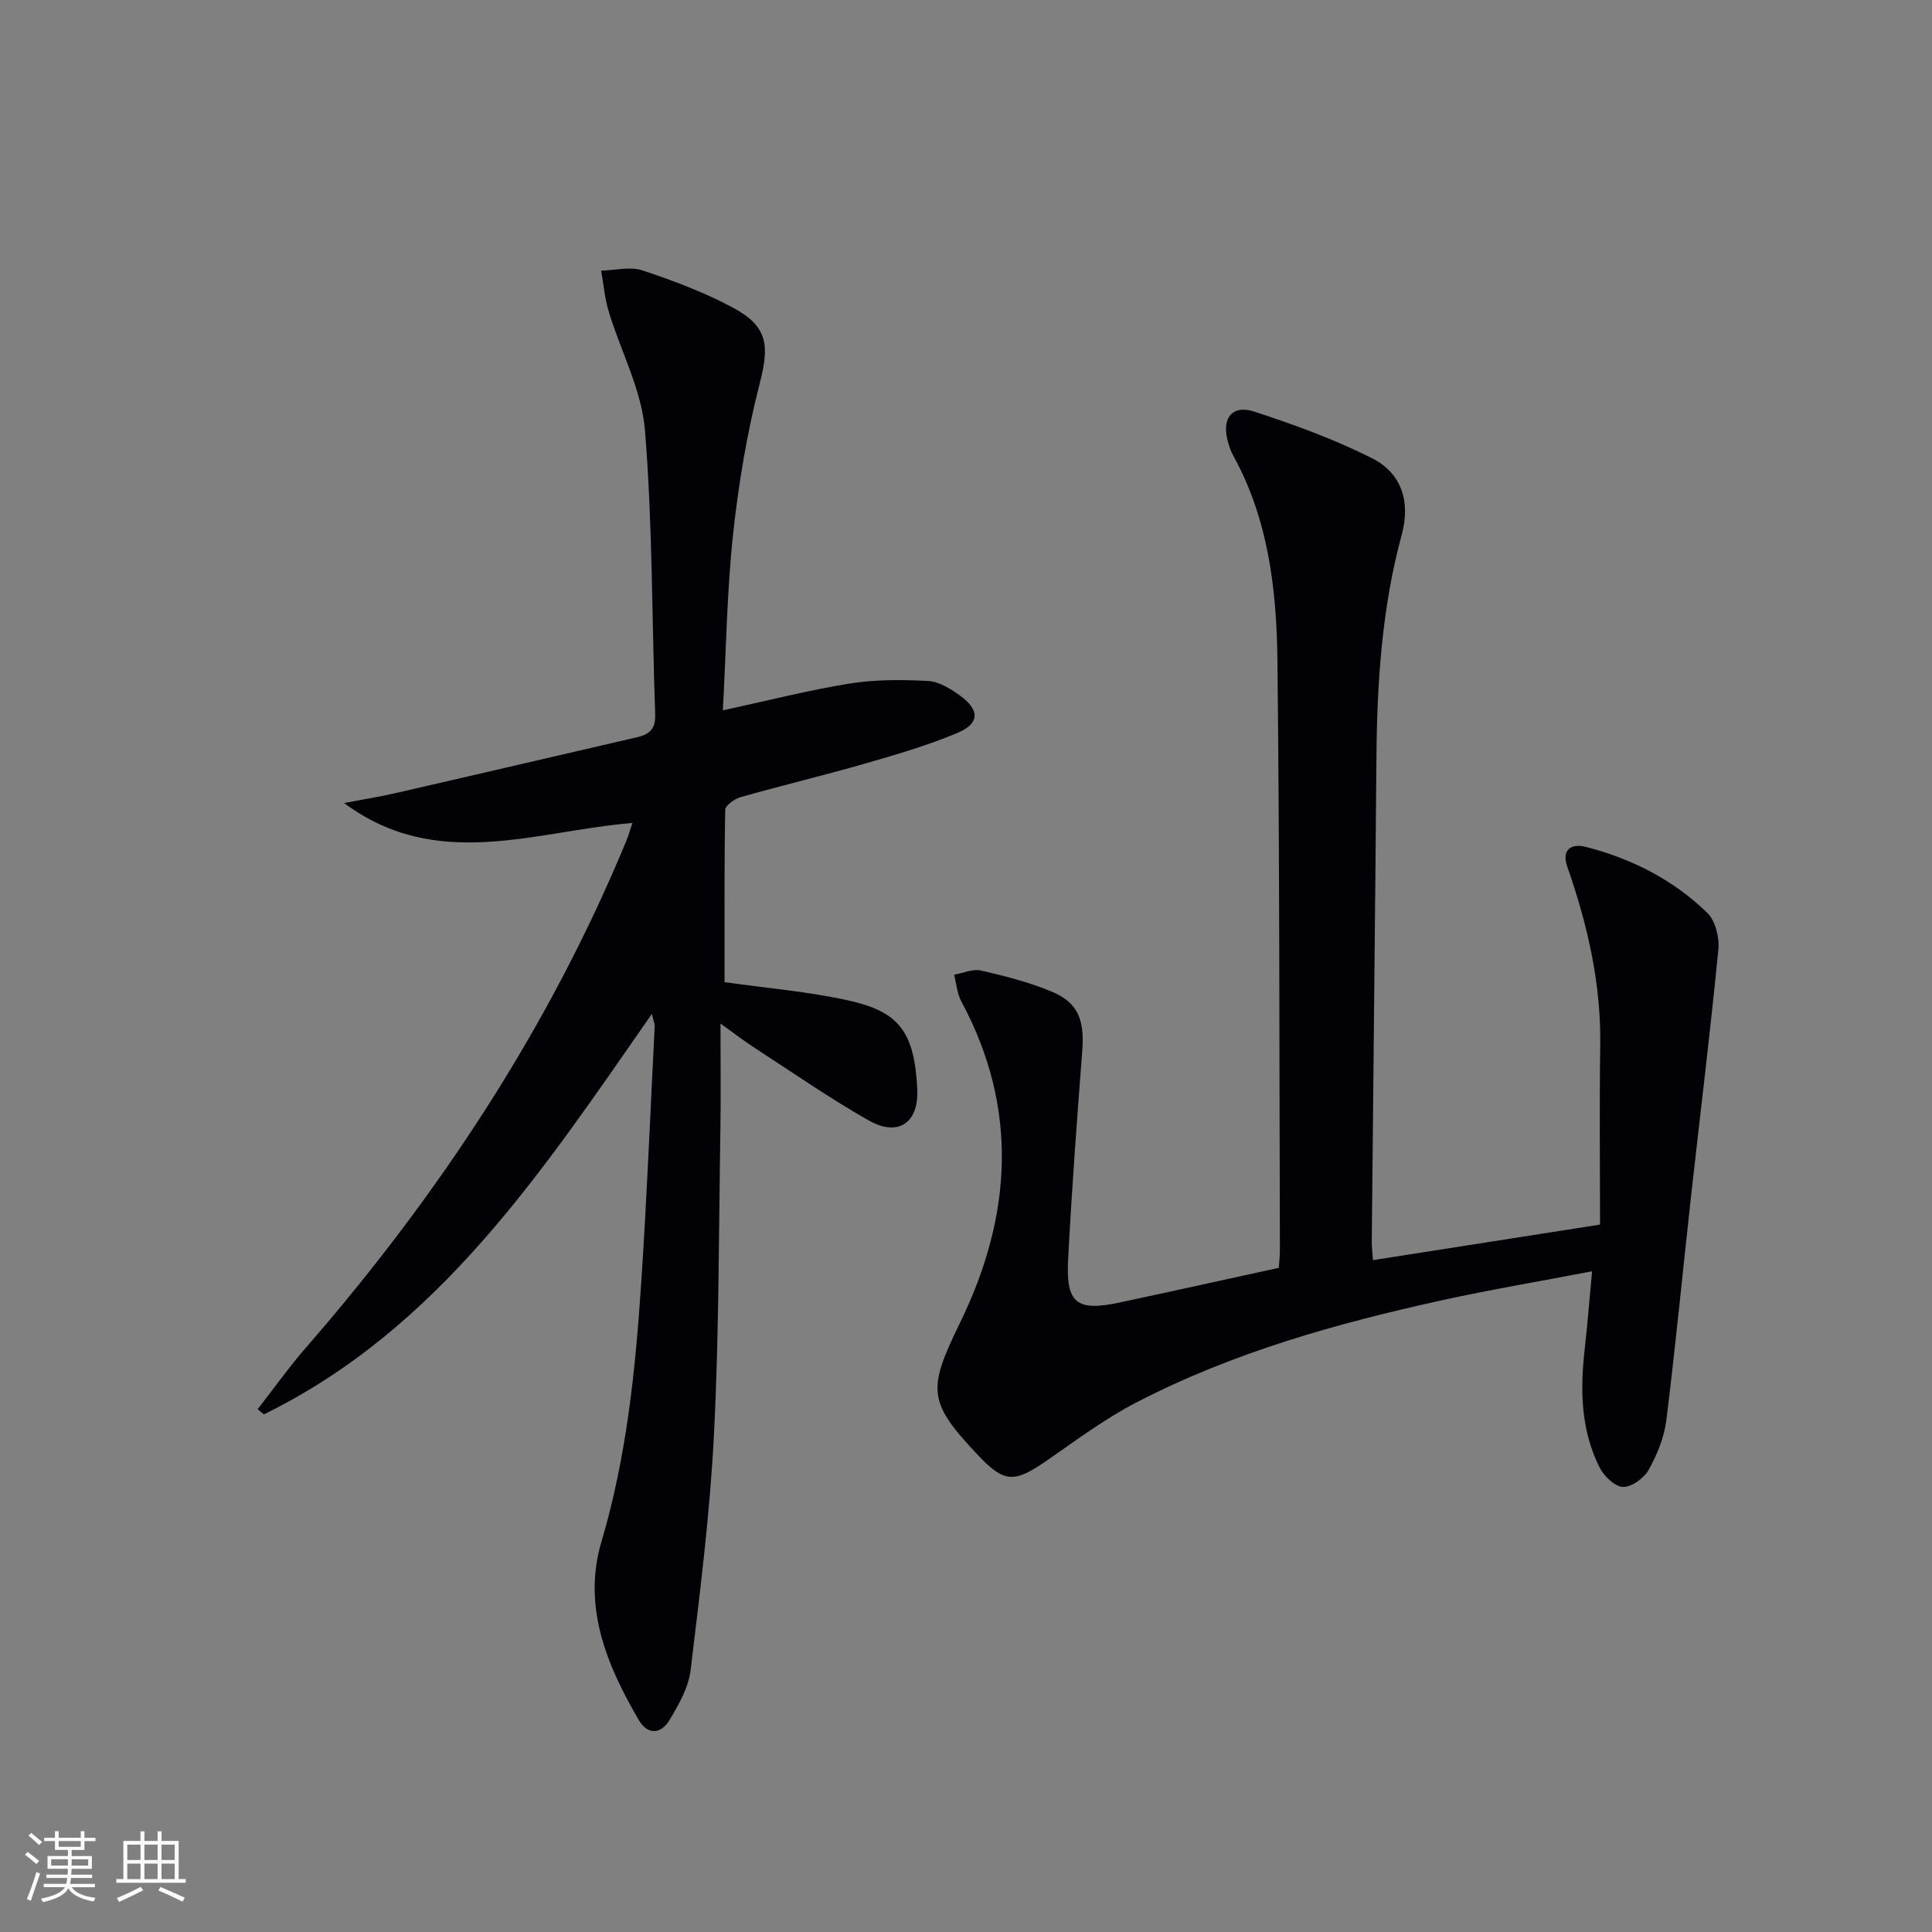
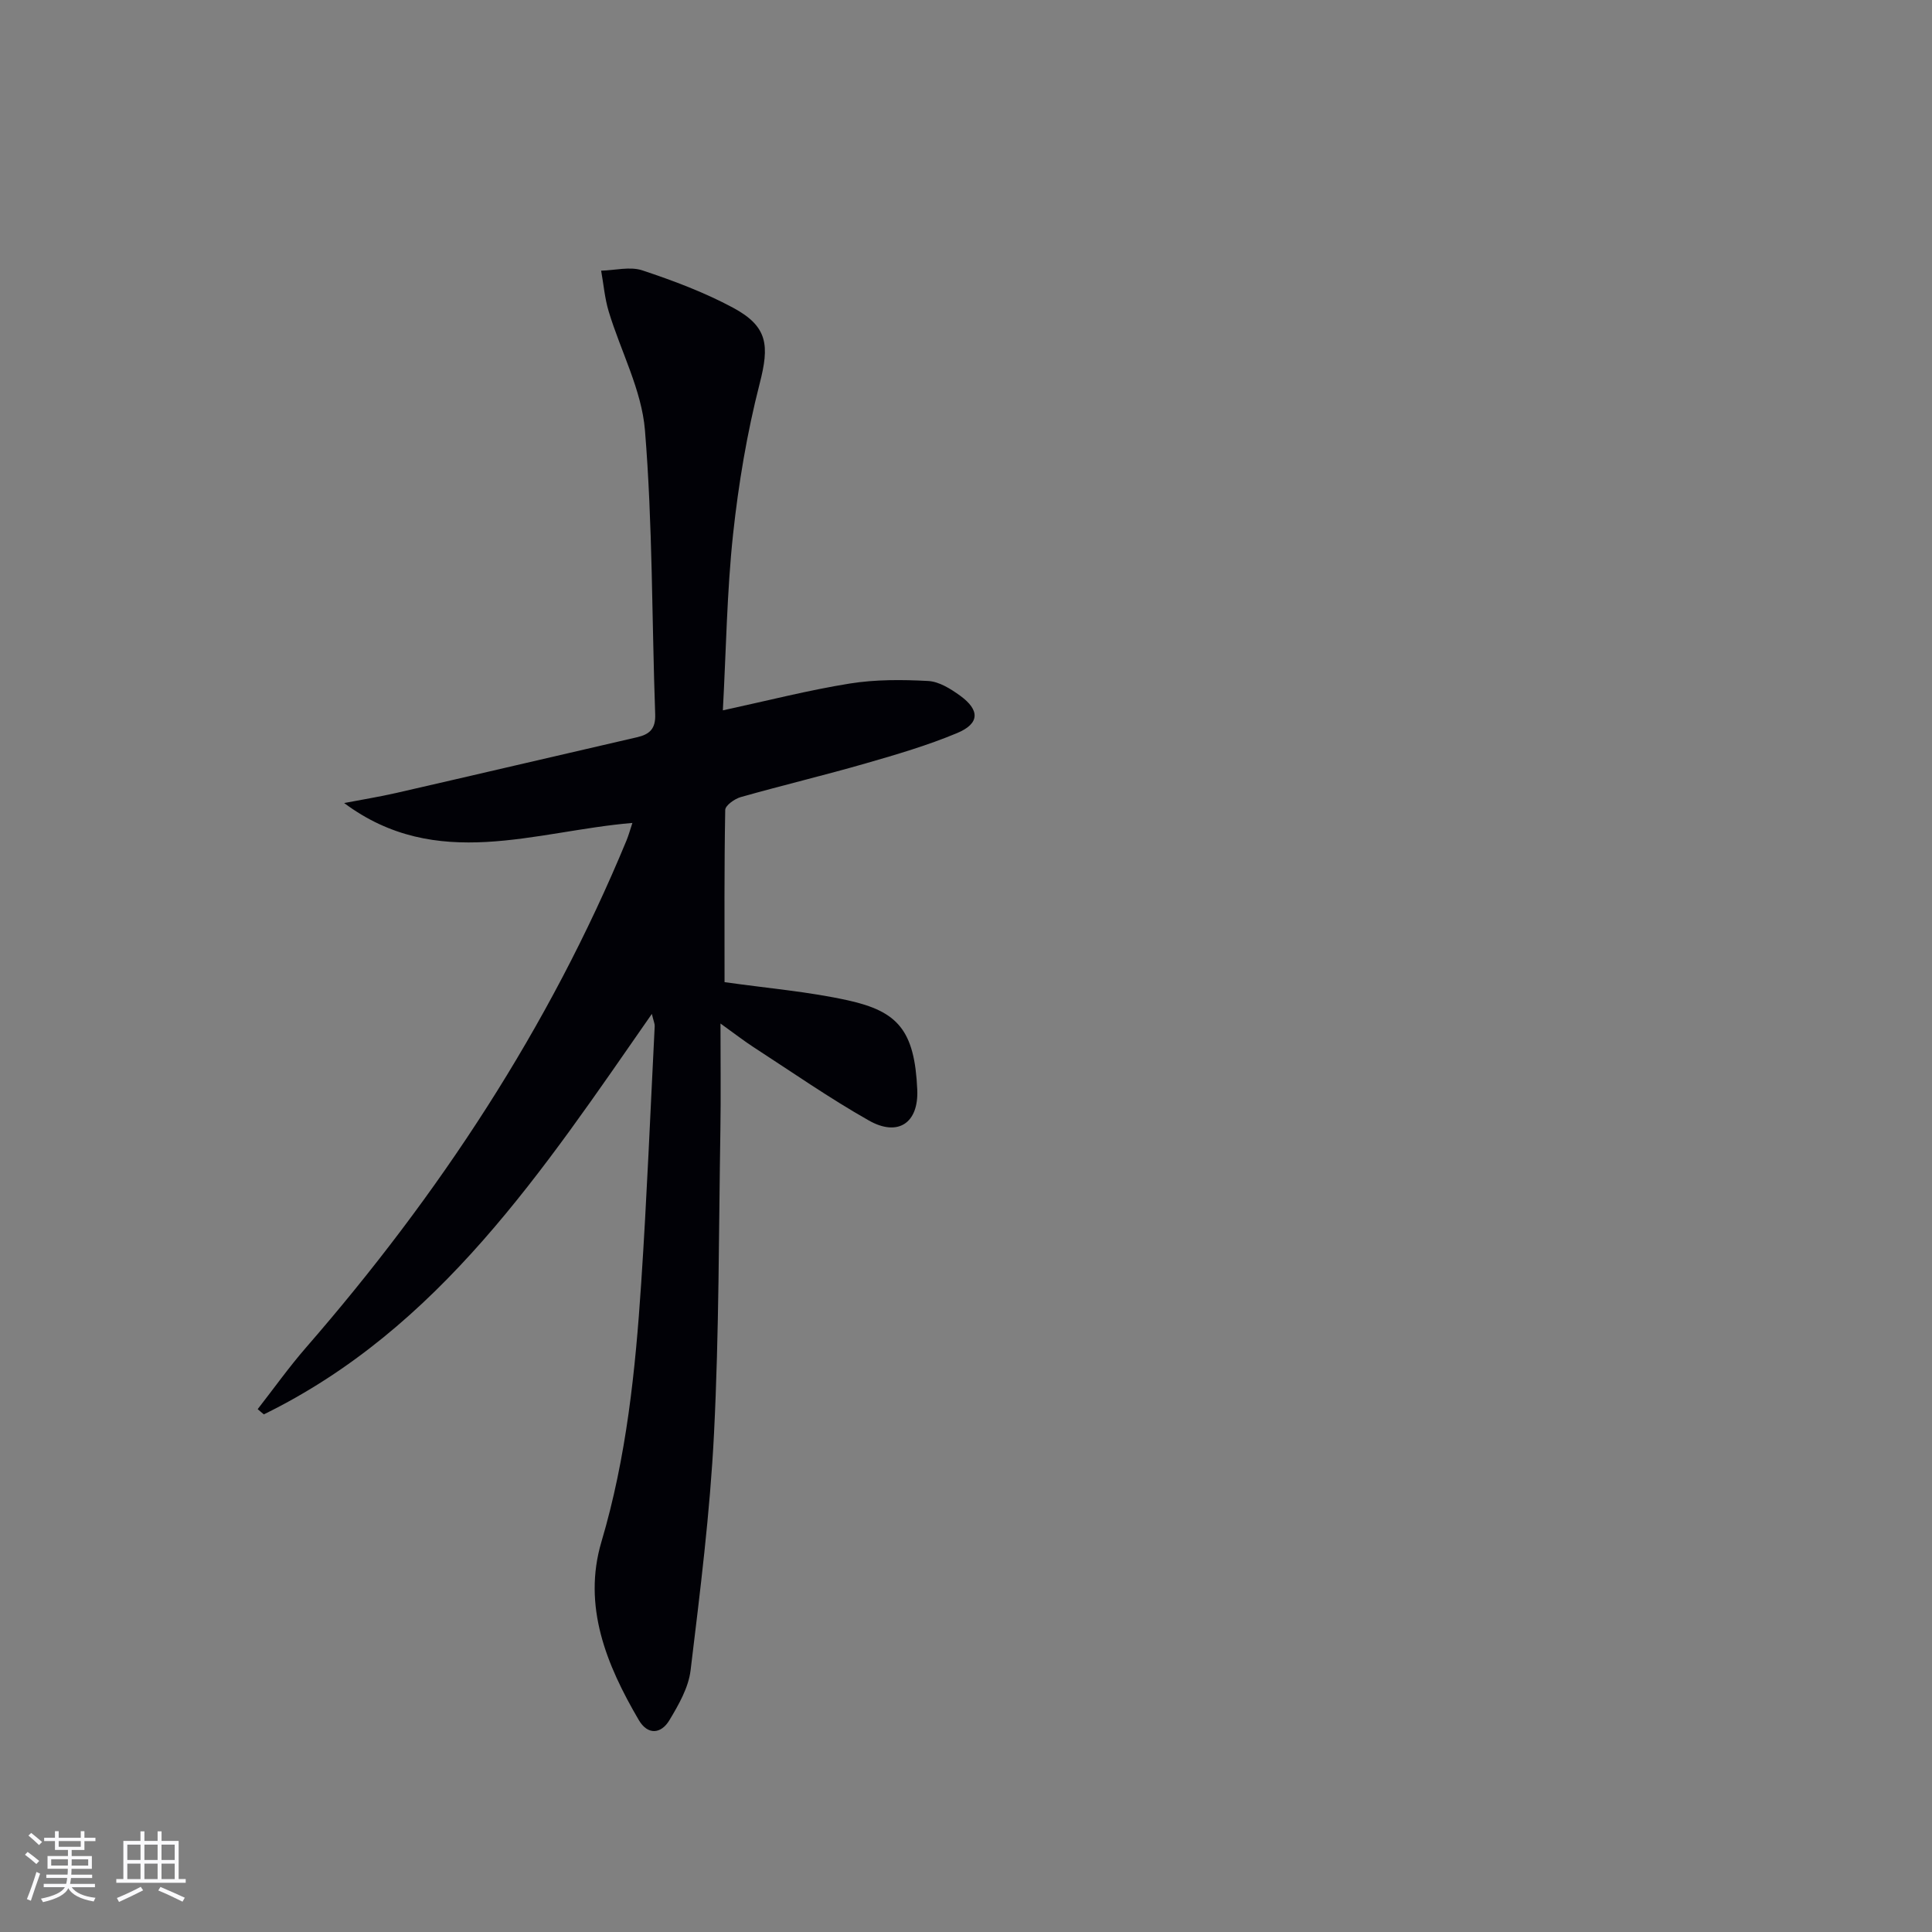
<svg xmlns="http://www.w3.org/2000/svg" enable-background="new 0 0 400 400" viewBox="0 0 400 400">
  <rect x="0" y="0" width="400" height="400" fill="#808080" stroke="none" />
-   <path d="m264.77 262.49c.09-1.48.23-2.62.22-3.75-.13-40.65-.05-81.31-.51-121.95-.17-14.65-1.84-29.23-9.16-42.47-.56-1.01-.92-2.15-1.2-3.28-1.11-4.57 1.07-7.29 5.56-5.82 8.3 2.71 16.6 5.73 24.38 9.65 6.16 3.11 7.99 9.03 6.16 15.8-4.09 15.06-5.11 30.43-5.24 45.93-.28 33.47-.65 66.94-.97 100.41-.01 1.14.14 2.29.24 3.89 15.57-2.43 30.88-4.83 47.02-7.36 0-12.56-.14-24.82.04-37.08.19-12.82-2.62-25.02-6.82-37.02-1.19-3.4.66-4.92 3.88-4.09 9.49 2.44 18.09 6.82 25.11 13.65 1.68 1.64 2.53 5.11 2.29 7.59-1.68 17.17-3.79 34.3-5.7 51.46-1.7 15.35-3.17 30.72-5.08 46.04-.44 3.52-1.9 7.09-3.65 10.22-.97 1.73-3.55 3.62-5.33 3.54-1.71-.07-3.95-2.26-4.86-4.08-3.86-7.7-4.01-15.99-3.06-24.37.57-5.07.97-10.17 1.53-16.19-10.81 2.07-21.03 3.79-31.15 6.01-21.78 4.78-43.21 10.8-63.12 21.1-6.6 3.41-12.64 7.95-18.79 12.19-6.6 4.55-8.66 4.48-14.02-1.18-10.56-11.14-10.51-13.66-3.73-27.57 10.7-21.96 12.17-44.23.22-66.43-.88-1.64-1.01-3.68-1.49-5.53 1.86-.32 3.87-1.25 5.57-.86 4.99 1.15 10.02 2.42 14.72 4.4 5.42 2.28 6.72 5.89 6.24 12.21-1.11 14.41-2.18 28.82-2.93 43.25-.47 9.03 1.78 10.75 10.52 8.9 10.86-2.31 21.71-4.73 33.11-7.21z" fill="#010106" />
  <path d="m53.35 291.75c3.33-4.27 6.48-8.7 10.03-12.78 27.48-31.6 50.28-66.14 66.33-104.96.43-1.04.73-2.14 1.22-3.63-20.22 1.69-40.48 10.18-59.68-4.12 3.59-.69 7.2-1.27 10.76-2.08 16.64-3.81 33.25-7.71 49.88-11.54 2.6-.6 3.87-1.74 3.76-4.75-.7-19.61-.52-39.29-2.12-58.82-.68-8.34-5.02-16.35-7.5-24.57-.83-2.73-1.06-5.64-1.57-8.46 2.86-.07 5.98-.91 8.54-.06 6.41 2.13 12.83 4.54 18.77 7.73 7.28 3.91 7.53 7.85 5.51 15.71-2.62 10.22-4.38 20.74-5.51 31.23-1.27 11.87-1.43 23.86-2.11 36.42 9.24-2 17.69-4.17 26.27-5.55 5.31-.85 10.84-.82 16.23-.53 2.28.12 4.69 1.64 6.65 3.06 4.1 2.99 4.02 5.77-.64 7.72-6.1 2.55-12.5 4.43-18.86 6.26-8.61 2.48-17.33 4.56-25.95 7-1.27.36-3.19 1.73-3.21 2.66-.22 11.95-.14 23.9-.14 35.65 8.9 1.27 17.37 1.96 25.58 3.78 10.26 2.28 13.78 6.15 14.32 18.5.3 6.93-4.02 9.76-10 6.38-8.23-4.66-16.01-10.09-23.96-15.24-1.79-1.16-3.47-2.47-6.78-4.85 0 8.21.09 15.08-.02 21.95-.34 20.97-.27 41.97-1.32 62.9-.82 16.39-2.88 32.74-4.85 49.05-.43 3.6-2.48 7.16-4.4 10.36-1.71 2.84-4.47 3.12-6.33-.06-6.69-11.42-11.68-23.58-7.73-36.9 5.2-17.53 7.03-35.46 8.23-53.52 1.18-17.74 1.9-35.51 2.8-53.26.02-.46-.21-.93-.59-2.51-22.58 32.43-43.97 65.09-80.33 82.91-.42-.33-.85-.71-1.28-1.08z" fill="#010106" />
  <g fill="#fafafc">
    <path d="m5.17 384 .55-.58c.85.61 1.65 1.24 2.4 1.87l-.59.64c-.83-.73-1.62-1.38-2.36-1.93m1.22 9.53-.82-.34c.71-1.76 1.37-3.64 1.98-5.63.24.13.5.25.76.36-.6 1.67-1.24 3.54-1.92 5.61m-.5-13.5.57-.54c.56.44 1.31 1.06 2.26 1.87l-.64.64c-.68-.66-1.41-1.32-2.19-1.97m3.25.46h2.24v-1.36h.77v1.36h4.57v-1.36h.76v1.36h2.28v.69h-2.28v1.84h-2.64v1.26h4.18v2.64h-4.21c0 .45-.02.86-.05 1.21h4.32v.69h-4.38c-.04.34-.1.75-.19 1.22h5.15v.69h-4.82c.87 1.19 2.51 1.92 4.93 2.19-.17.32-.3.57-.37.76-2.77-.49-4.52-1.41-5.26-2.76-.56 1.26-2.3 2.23-5.24 2.9-.12-.24-.26-.48-.43-.72 2.73-.55 4.38-1.34 4.96-2.38h-4.38v-.69h4.65c.1-.38.17-.79.21-1.22h-4.32v-.69h4.4c.03-.34.05-.75.05-1.21h-4.2v-2.64h4.23v-1.26h-2.69v-1.84h-2.24zm1.46 4.46v1.29h3.45c.01-.4.02-.57.01-.53v-.32-.45h-3.46zm1.55-2.59h4.57v-1.19h-4.57zm6.11 2.59h-3.42v.77c-.01.19-.01.37-.02.53h3.44z" />
    <path d="m32.63 379.16h.82v1.98h3.54v7.89h1.46v.78h-14.37v-.78h1.46v-7.89h3.54v-1.98h.82v1.98h2.73zm-3.49 11.48.5.73c-1.61.82-3.28 1.63-5 2.41-.13-.27-.28-.55-.44-.82 1.75-.72 3.4-1.49 4.94-2.32m-2.78-5.55h2.73v-3.18h-2.73zm0 3.95h2.73v-3.2h-2.73zm3.54-3.95h2.73v-3.18h-2.73zm0 3.95h2.73v-3.2h-2.73zm7.89 4.68c-1.84-.92-3.51-1.7-5.02-2.32l.45-.73c1.89.8 3.57 1.55 5.04 2.23zm-1.62-11.81h-2.73v3.18h2.73zm-2.73 7.13h2.73v-3.2h-2.73z" />
  </g>
</svg>